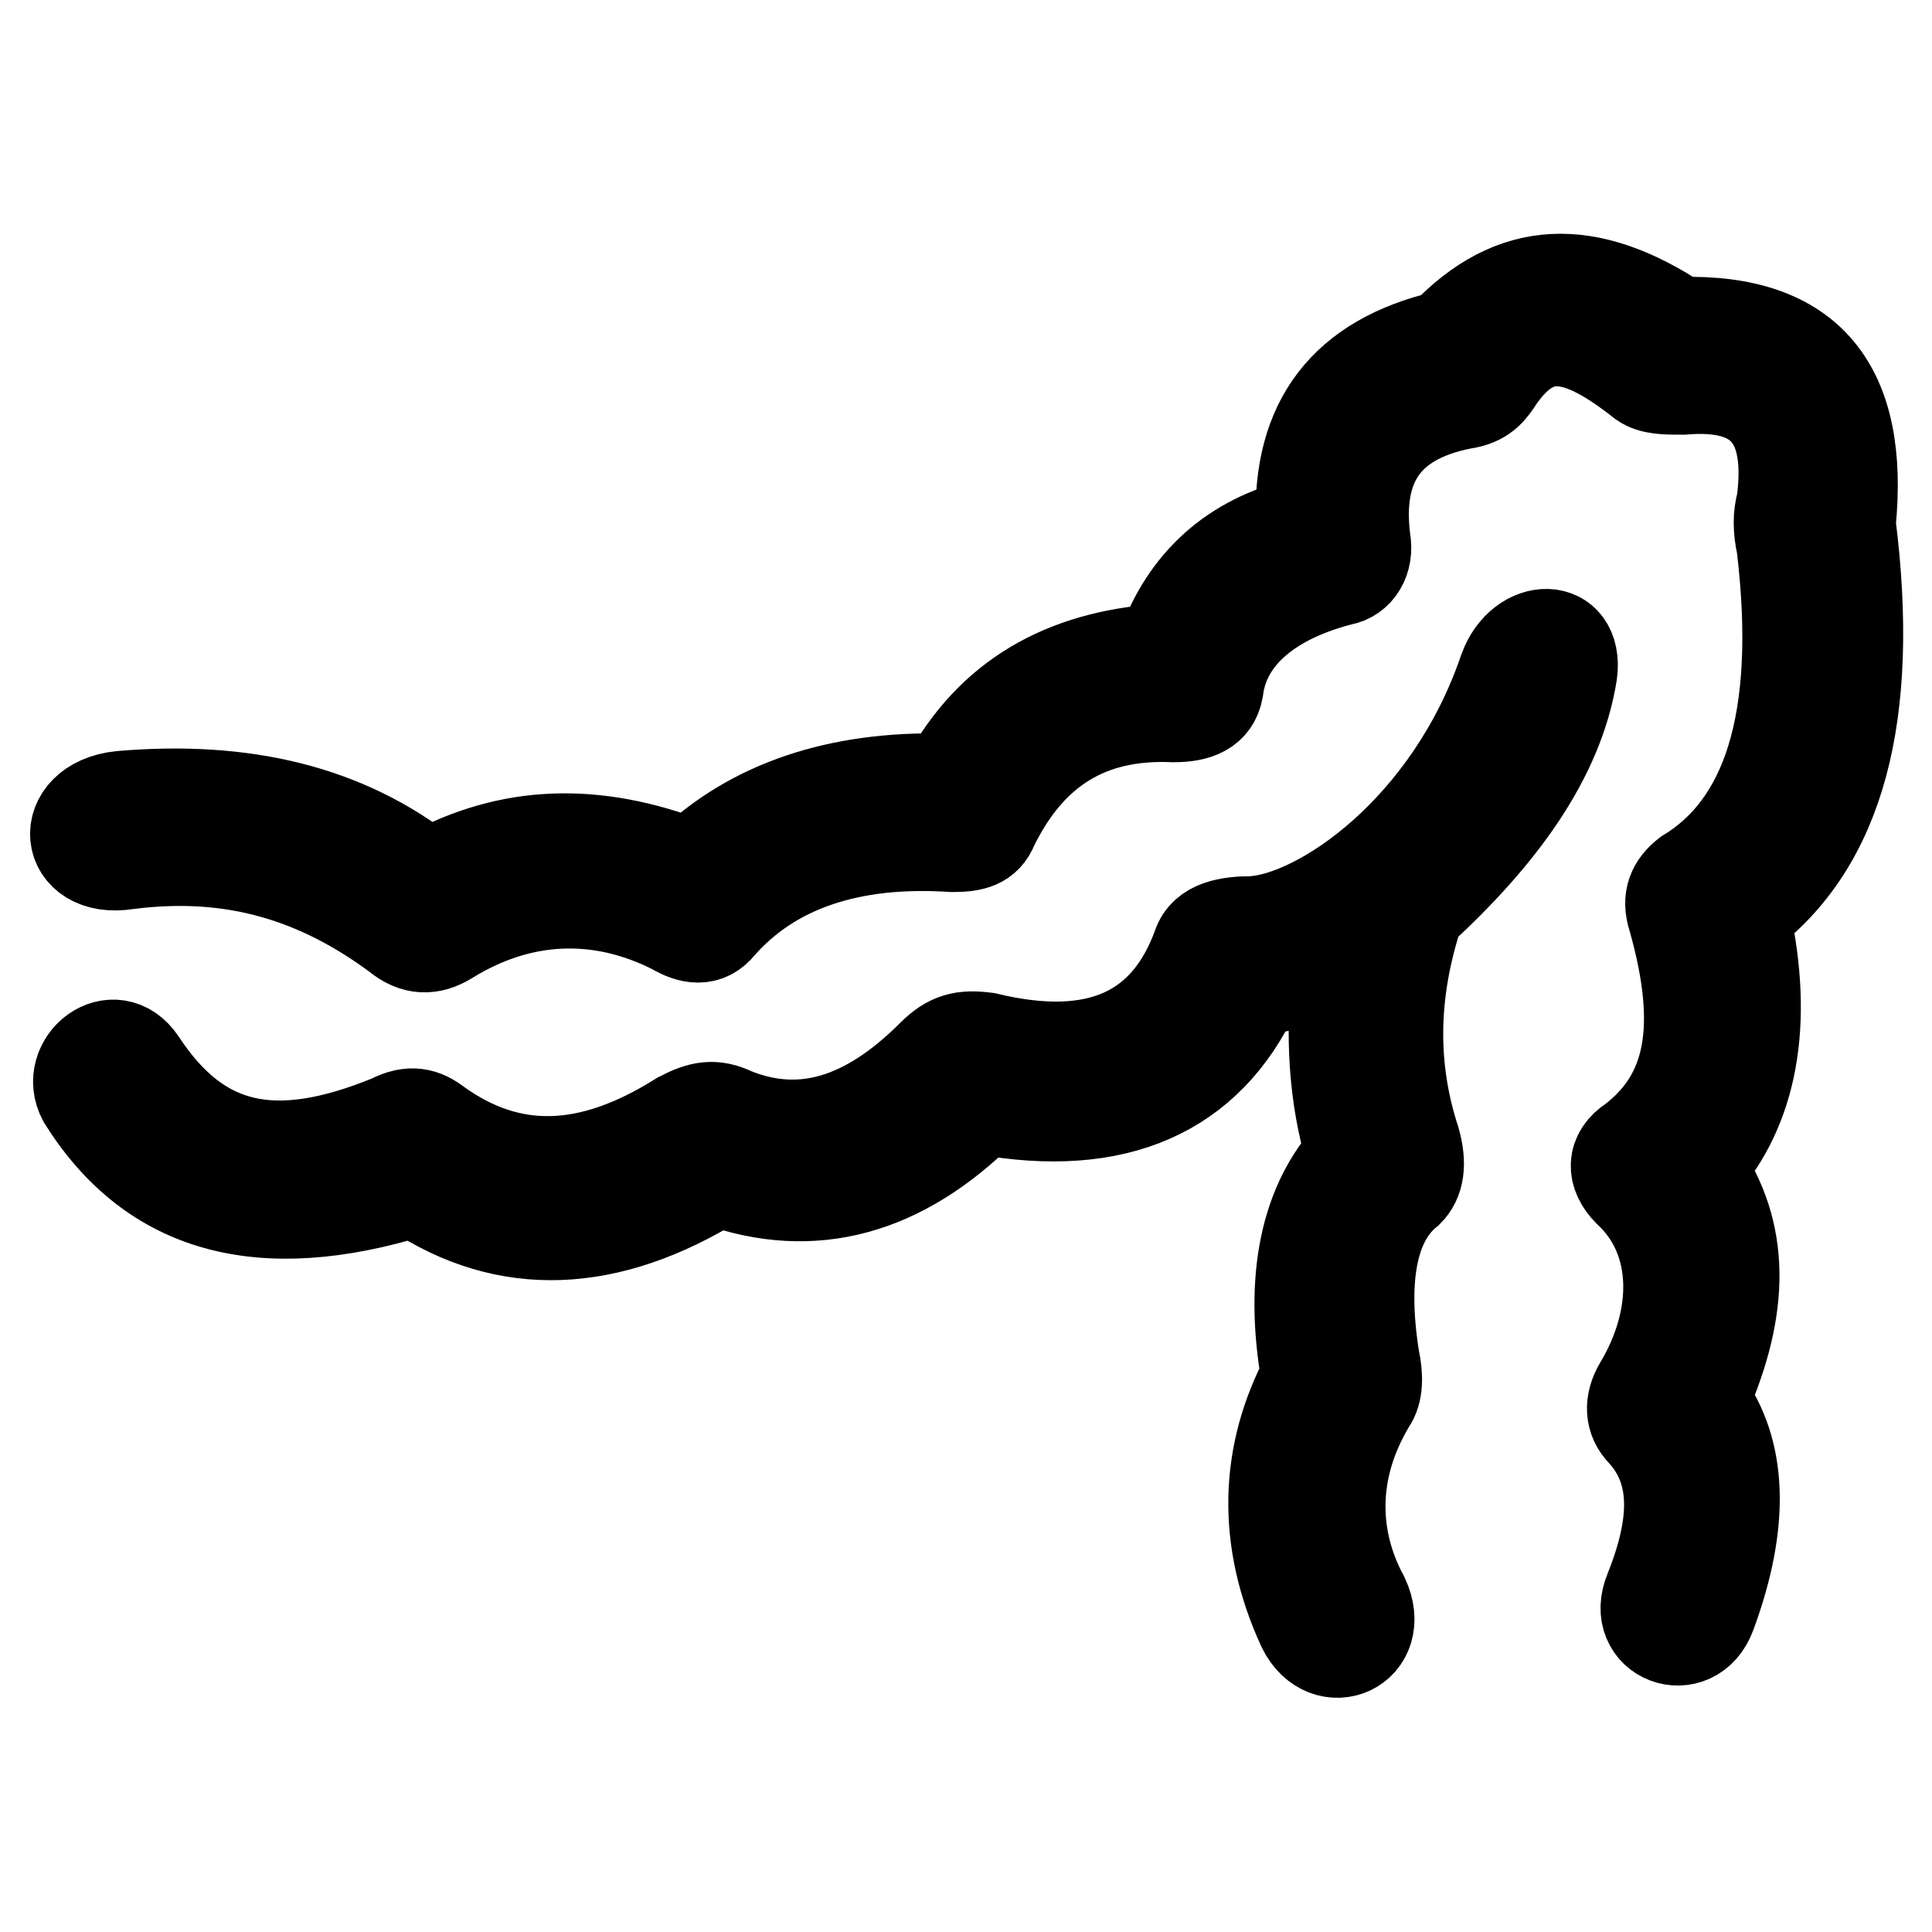
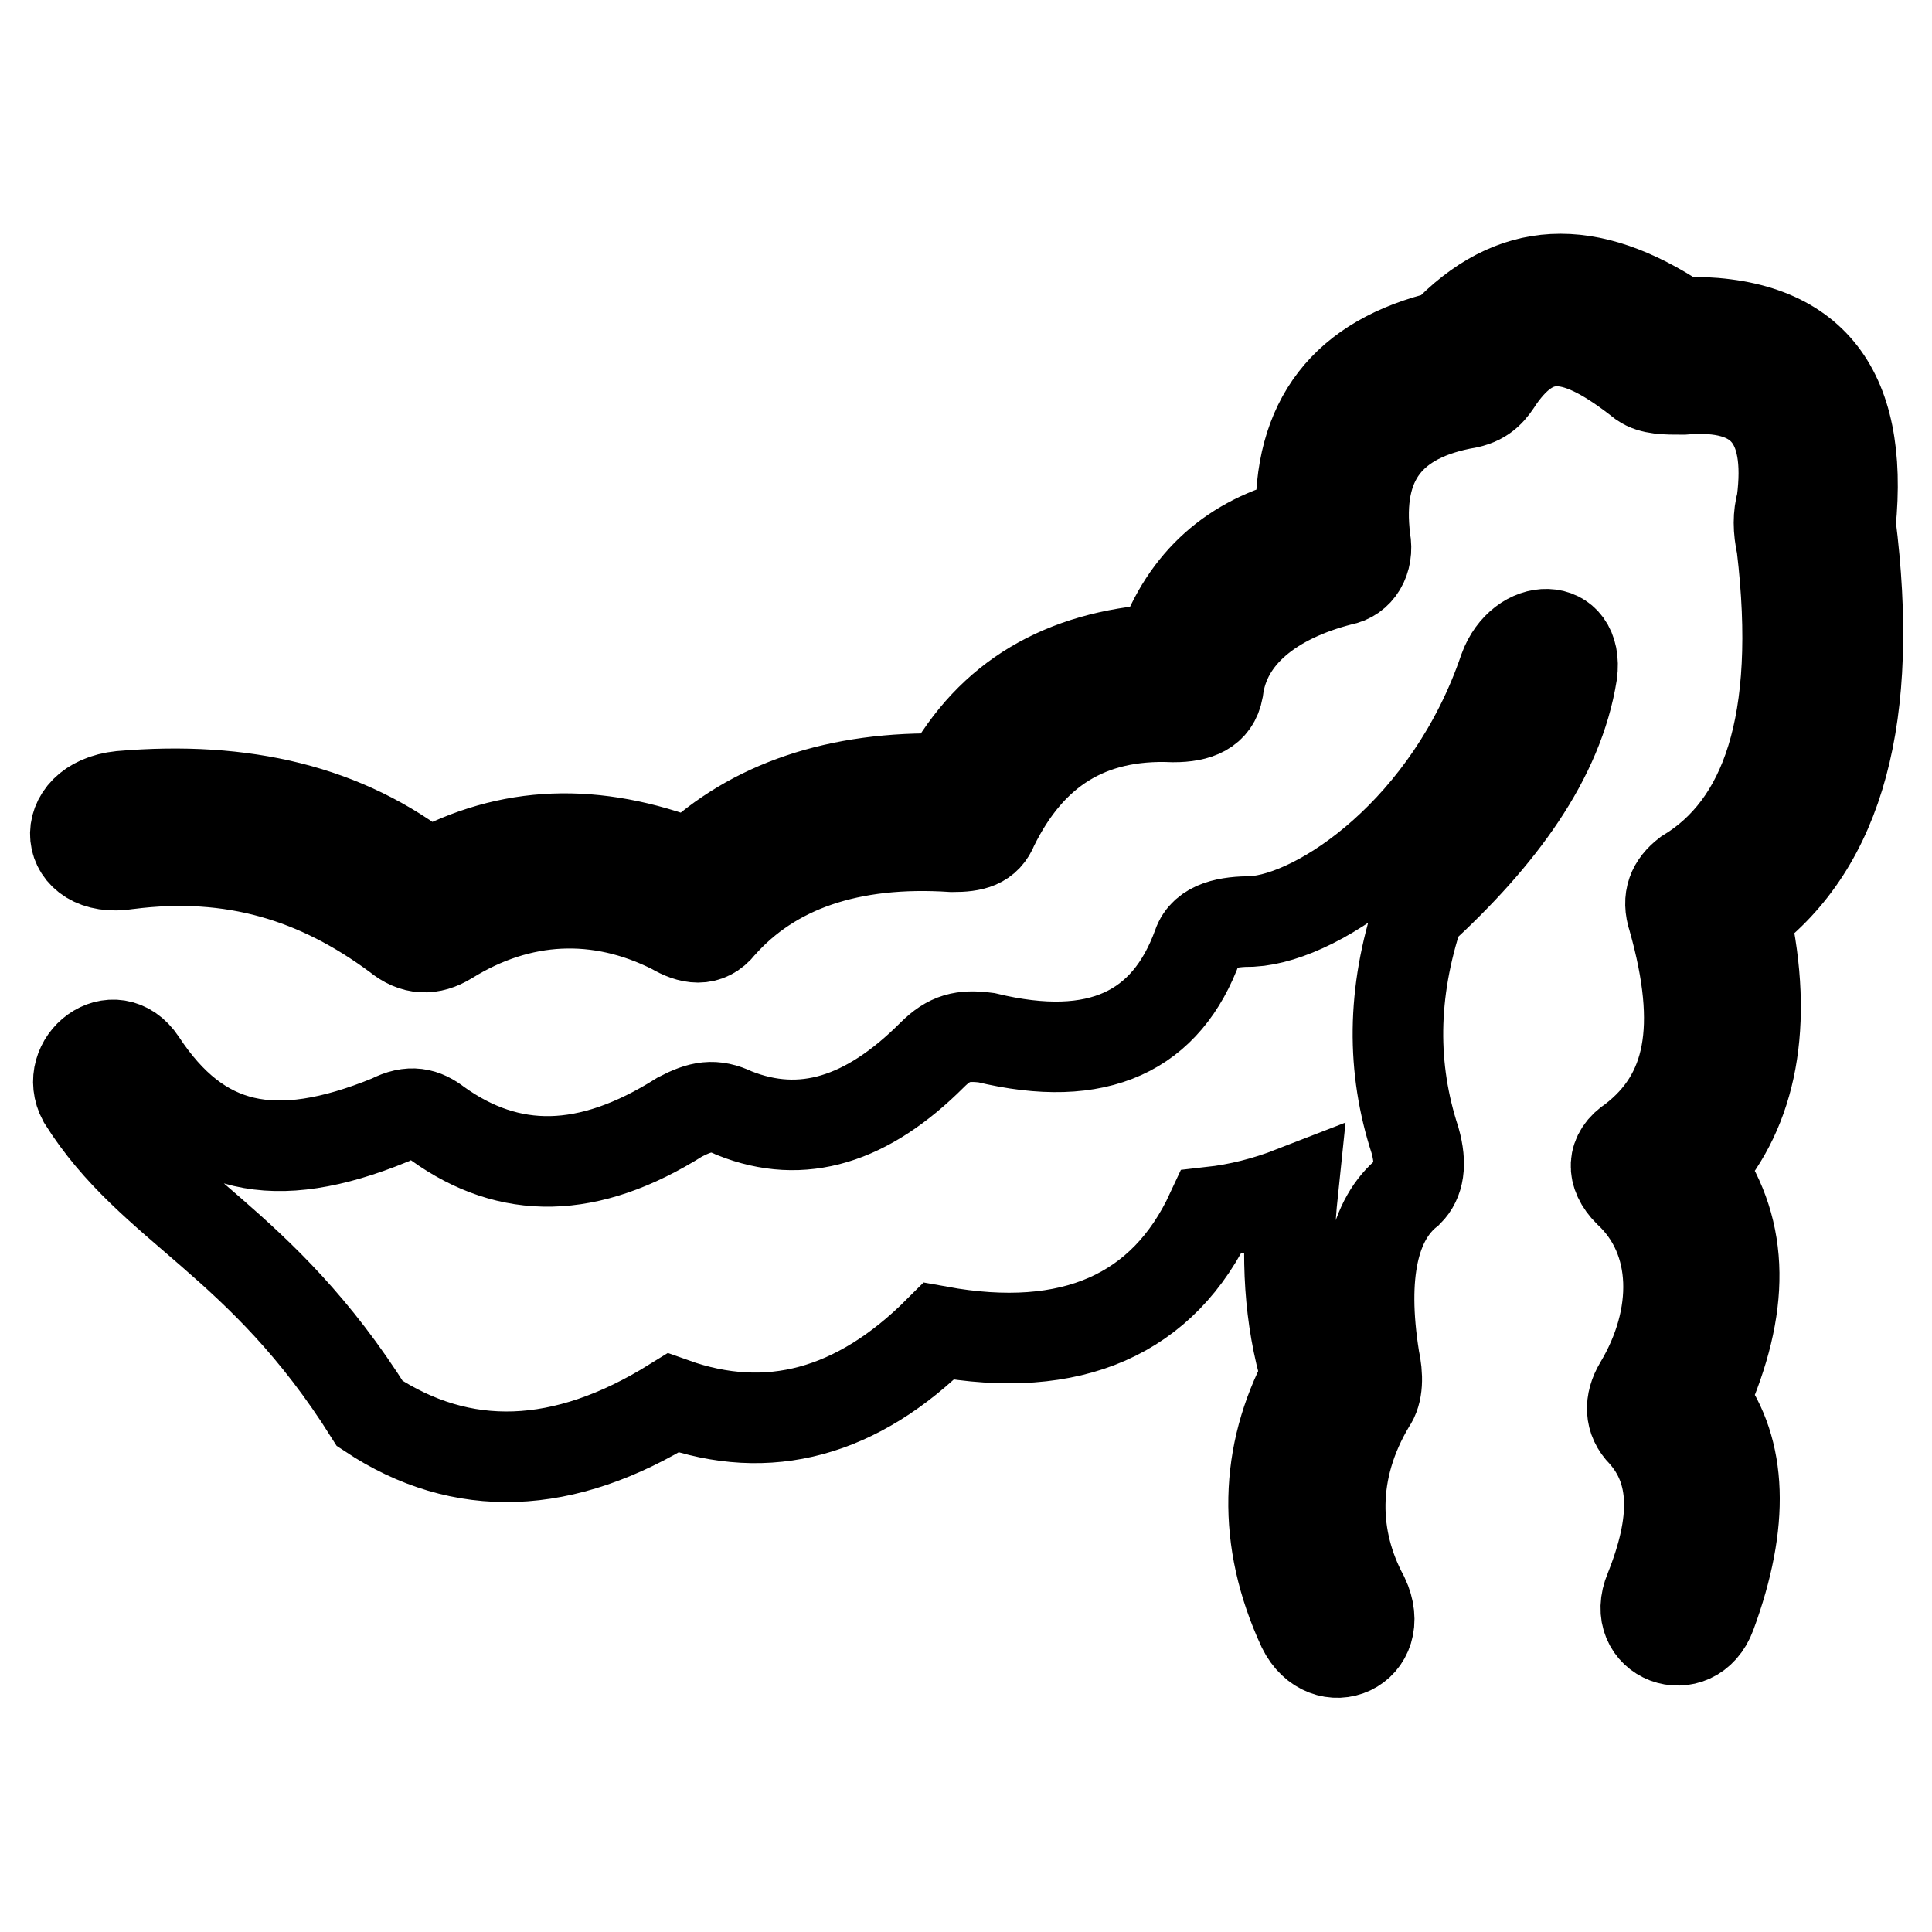
<svg xmlns="http://www.w3.org/2000/svg" version="1.1" x="0px" y="0px" viewBox="0 0 256 256" enable-background="new 0 0 256 256" xml:space="preserve">
  <g>
-     <path stroke-width="12" fill-opacity="0" stroke="#000000" d="M11,145.7c-2.7-5,4.1-10.4,7.7-5c7.7,11.7,17.6,14,33,7.7c2.7-1.4,4.5-0.9,6.3,0.5 c9.5,6.8,19.9,6.8,32.1-0.9c2.7-1.4,4.5-1.8,7.2-0.5c9,3.6,17.6,0.9,26.2-7.7c2.3-2.3,4.1-2.7,7.2-2.3c14.9,3.6,23.9-0.9,28-12.2 c0.9-2.7,4.1-3.2,7.2-3.2c9-0.5,26.2-12.2,33.4-33.4c2.3-6.3,9.9-6.3,9,0.5c-1.8,11.3-9.5,21.7-20.3,31.6 c-3.6,10.8-3.6,20.8-0.5,30.3c0.9,3.2,0.5,5.4-0.9,6.8c-4.5,3.6-6.3,10.8-4.5,22.1c0.5,2.3,0.5,4.5-0.5,5.9c-5.4,9-5,18.1-0.9,25.7 c3.2,6.8-5,10.4-8.1,4.1c-5.4-11.7-5-23,0.5-33.4c-2.3-13.1,0-23,5.9-29.4c-2.3-7.7-2.7-15.8-1.8-24.4c-3.6,1.4-7.2,2.3-10.8,2.7 c-6.3,13.6-18.5,19-36.1,15.8c-10.8,10.8-22.6,14-35.2,9.5c-14.5,9-28,9.5-40.2,1.4C34.5,164.2,20.1,160.2,11,145.7L11,145.7z  M16,105.5c16.3-1.4,29.8,1.8,40.7,10.4c10.8-5.9,22.1-6.3,34.8-1.4c8.1-7.7,19.4-11.7,33.9-11.3c5.9-10.8,15.4-16.3,28.5-17.2 c3.2-9,9.5-14.5,18.5-16.7c-0.5-13.6,5.9-21.7,19-24.8c9-9.5,19-9.9,31.2-1.8c17.2-0.5,24.4,8.6,22.6,26.7 c3.2,25.3-1.4,42.5-14,51.9c3.2,14.5,0.9,25.7-5.9,33.4c5.9,8.6,5.9,18.5,0.5,30.7c5,6.8,5.4,16.3,0.9,28.5 c-2.3,6.3-10.8,3.2-8.1-3.2c3.6-9,3.6-15.8-0.9-20.8c-1.8-1.8-1.8-4.1-0.5-6.3c5.4-9,5.4-19.4-1.4-25.7c-2.3-2.3-2.3-5,0.5-6.8 c7.7-5.9,9.5-14.9,5.4-29.4c-0.9-2.7,0-4.5,1.8-5.9c10.4-6.3,15.4-19.9,12.6-43.4c-0.5-2.3-0.5-4.1,0-5.9 c1.4-10.8-2.7-15.8-13.1-14.9c-2.3,0-4.1,0-5.4-0.9c-8.6-6.8-14-7.7-19-0.5c-0.9,1.4-1.8,2.7-4.1,3.2c-10.4,1.8-14.9,7.7-13.6,18.1 c0.5,2.7-0.9,5-3.2,5.4c-9,2.3-15.4,7.2-16.3,14.5c-0.5,2.7-2.7,3.6-5.9,3.6c-11.3-0.5-19,4.5-23.9,14.5c-0.9,2.3-2.7,2.7-5.4,2.7 c-13.6-0.9-23.9,2.7-30.7,10.4c-1.8,2.3-4.1,1.8-6.3,0.5c-9.9-5-20.3-4.5-29.8,1.4c-2.3,1.4-4.5,1.4-6.8-0.5 c-10.4-7.7-21.7-11.3-35.7-9.5C8.3,115.9,7.4,106.4,16,105.5L16,105.5z" />
+     <path stroke-width="12" fill-opacity="0" stroke="#000000" d="M11,145.7c-2.7-5,4.1-10.4,7.7-5c7.7,11.7,17.6,14,33,7.7c2.7-1.4,4.5-0.9,6.3,0.5 c9.5,6.8,19.9,6.8,32.1-0.9c2.7-1.4,4.5-1.8,7.2-0.5c9,3.6,17.6,0.9,26.2-7.7c2.3-2.3,4.1-2.7,7.2-2.3c14.9,3.6,23.9-0.9,28-12.2 c0.9-2.7,4.1-3.2,7.2-3.2c9-0.5,26.2-12.2,33.4-33.4c2.3-6.3,9.9-6.3,9,0.5c-1.8,11.3-9.5,21.7-20.3,31.6 c-3.6,10.8-3.6,20.8-0.5,30.3c0.9,3.2,0.5,5.4-0.9,6.8c-4.5,3.6-6.3,10.8-4.5,22.1c0.5,2.3,0.5,4.5-0.5,5.9c-5.4,9-5,18.1-0.9,25.7 c3.2,6.8-5,10.4-8.1,4.1c-5.4-11.7-5-23,0.5-33.4c-2.3-7.7-2.7-15.8-1.8-24.4c-3.6,1.4-7.2,2.3-10.8,2.7 c-6.3,13.6-18.5,19-36.1,15.8c-10.8,10.8-22.6,14-35.2,9.5c-14.5,9-28,9.5-40.2,1.4C34.5,164.2,20.1,160.2,11,145.7L11,145.7z  M16,105.5c16.3-1.4,29.8,1.8,40.7,10.4c10.8-5.9,22.1-6.3,34.8-1.4c8.1-7.7,19.4-11.7,33.9-11.3c5.9-10.8,15.4-16.3,28.5-17.2 c3.2-9,9.5-14.5,18.5-16.7c-0.5-13.6,5.9-21.7,19-24.8c9-9.5,19-9.9,31.2-1.8c17.2-0.5,24.4,8.6,22.6,26.7 c3.2,25.3-1.4,42.5-14,51.9c3.2,14.5,0.9,25.7-5.9,33.4c5.9,8.6,5.9,18.5,0.5,30.7c5,6.8,5.4,16.3,0.9,28.5 c-2.3,6.3-10.8,3.2-8.1-3.2c3.6-9,3.6-15.8-0.9-20.8c-1.8-1.8-1.8-4.1-0.5-6.3c5.4-9,5.4-19.4-1.4-25.7c-2.3-2.3-2.3-5,0.5-6.8 c7.7-5.9,9.5-14.9,5.4-29.4c-0.9-2.7,0-4.5,1.8-5.9c10.4-6.3,15.4-19.9,12.6-43.4c-0.5-2.3-0.5-4.1,0-5.9 c1.4-10.8-2.7-15.8-13.1-14.9c-2.3,0-4.1,0-5.4-0.9c-8.6-6.8-14-7.7-19-0.5c-0.9,1.4-1.8,2.7-4.1,3.2c-10.4,1.8-14.9,7.7-13.6,18.1 c0.5,2.7-0.9,5-3.2,5.4c-9,2.3-15.4,7.2-16.3,14.5c-0.5,2.7-2.7,3.6-5.9,3.6c-11.3-0.5-19,4.5-23.9,14.5c-0.9,2.3-2.7,2.7-5.4,2.7 c-13.6-0.9-23.9,2.7-30.7,10.4c-1.8,2.3-4.1,1.8-6.3,0.5c-9.9-5-20.3-4.5-29.8,1.4c-2.3,1.4-4.5,1.4-6.8-0.5 c-10.4-7.7-21.7-11.3-35.7-9.5C8.3,115.9,7.4,106.4,16,105.5L16,105.5z" />
  </g>
</svg>